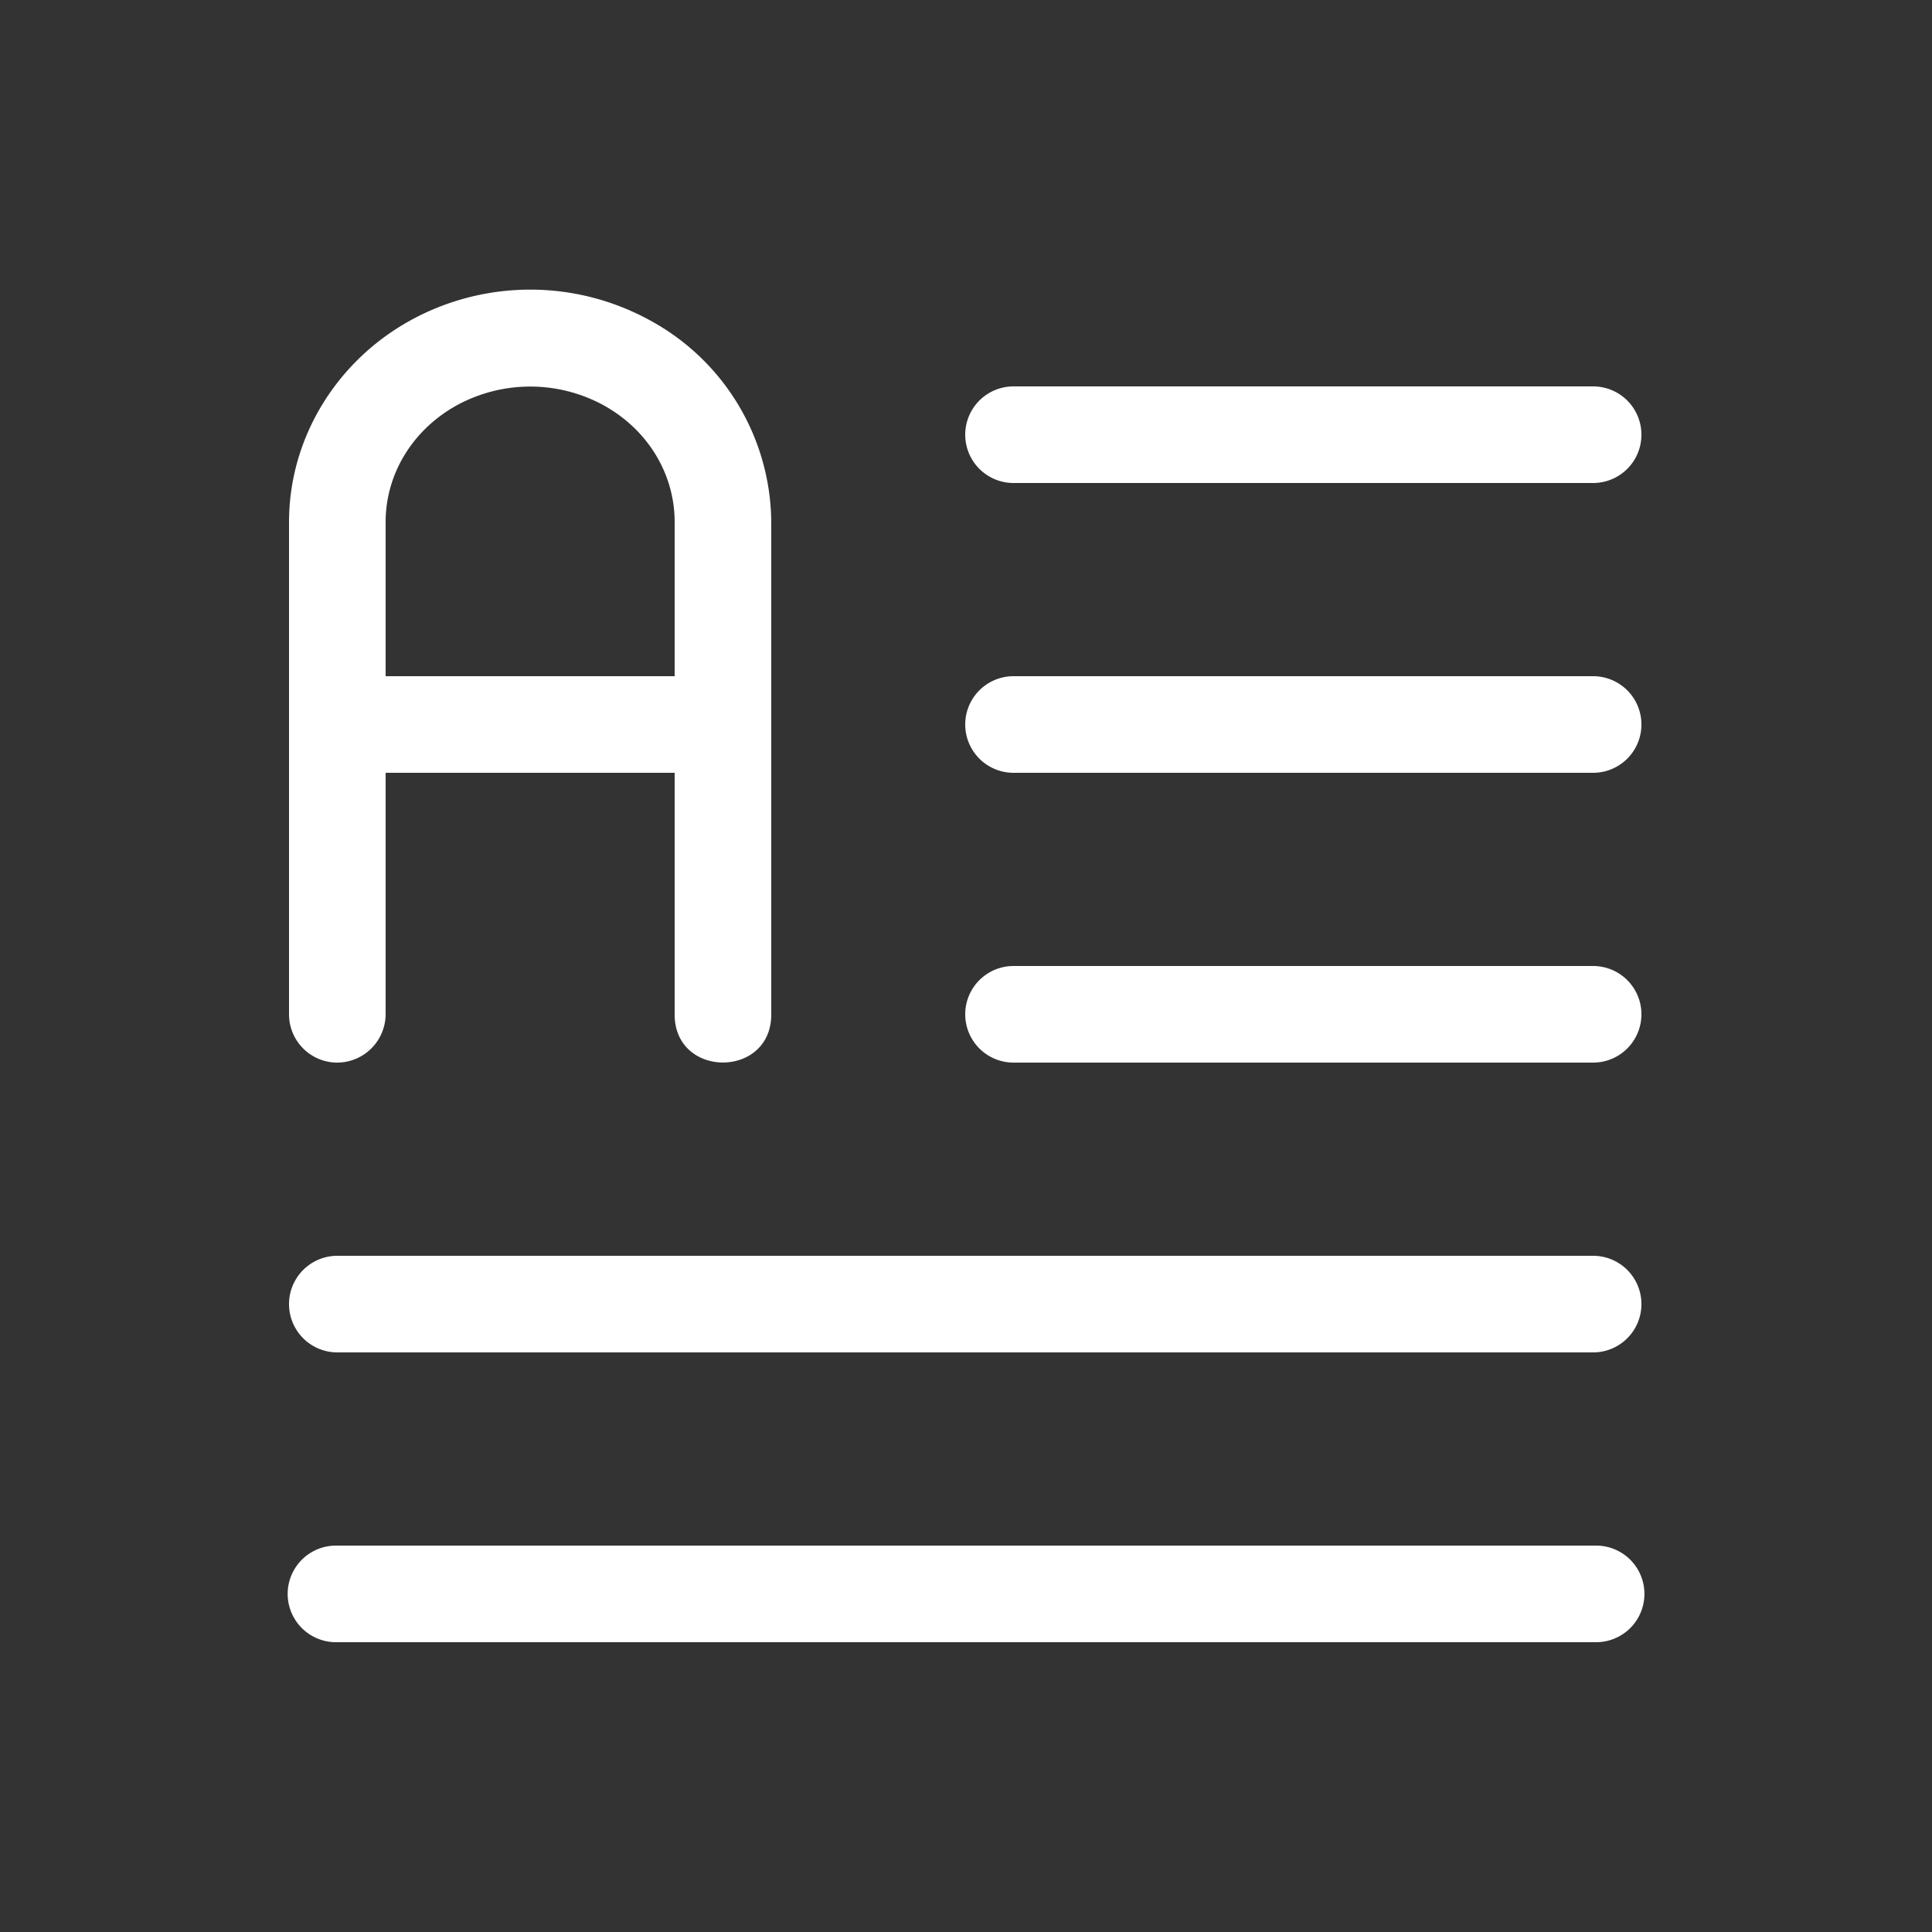
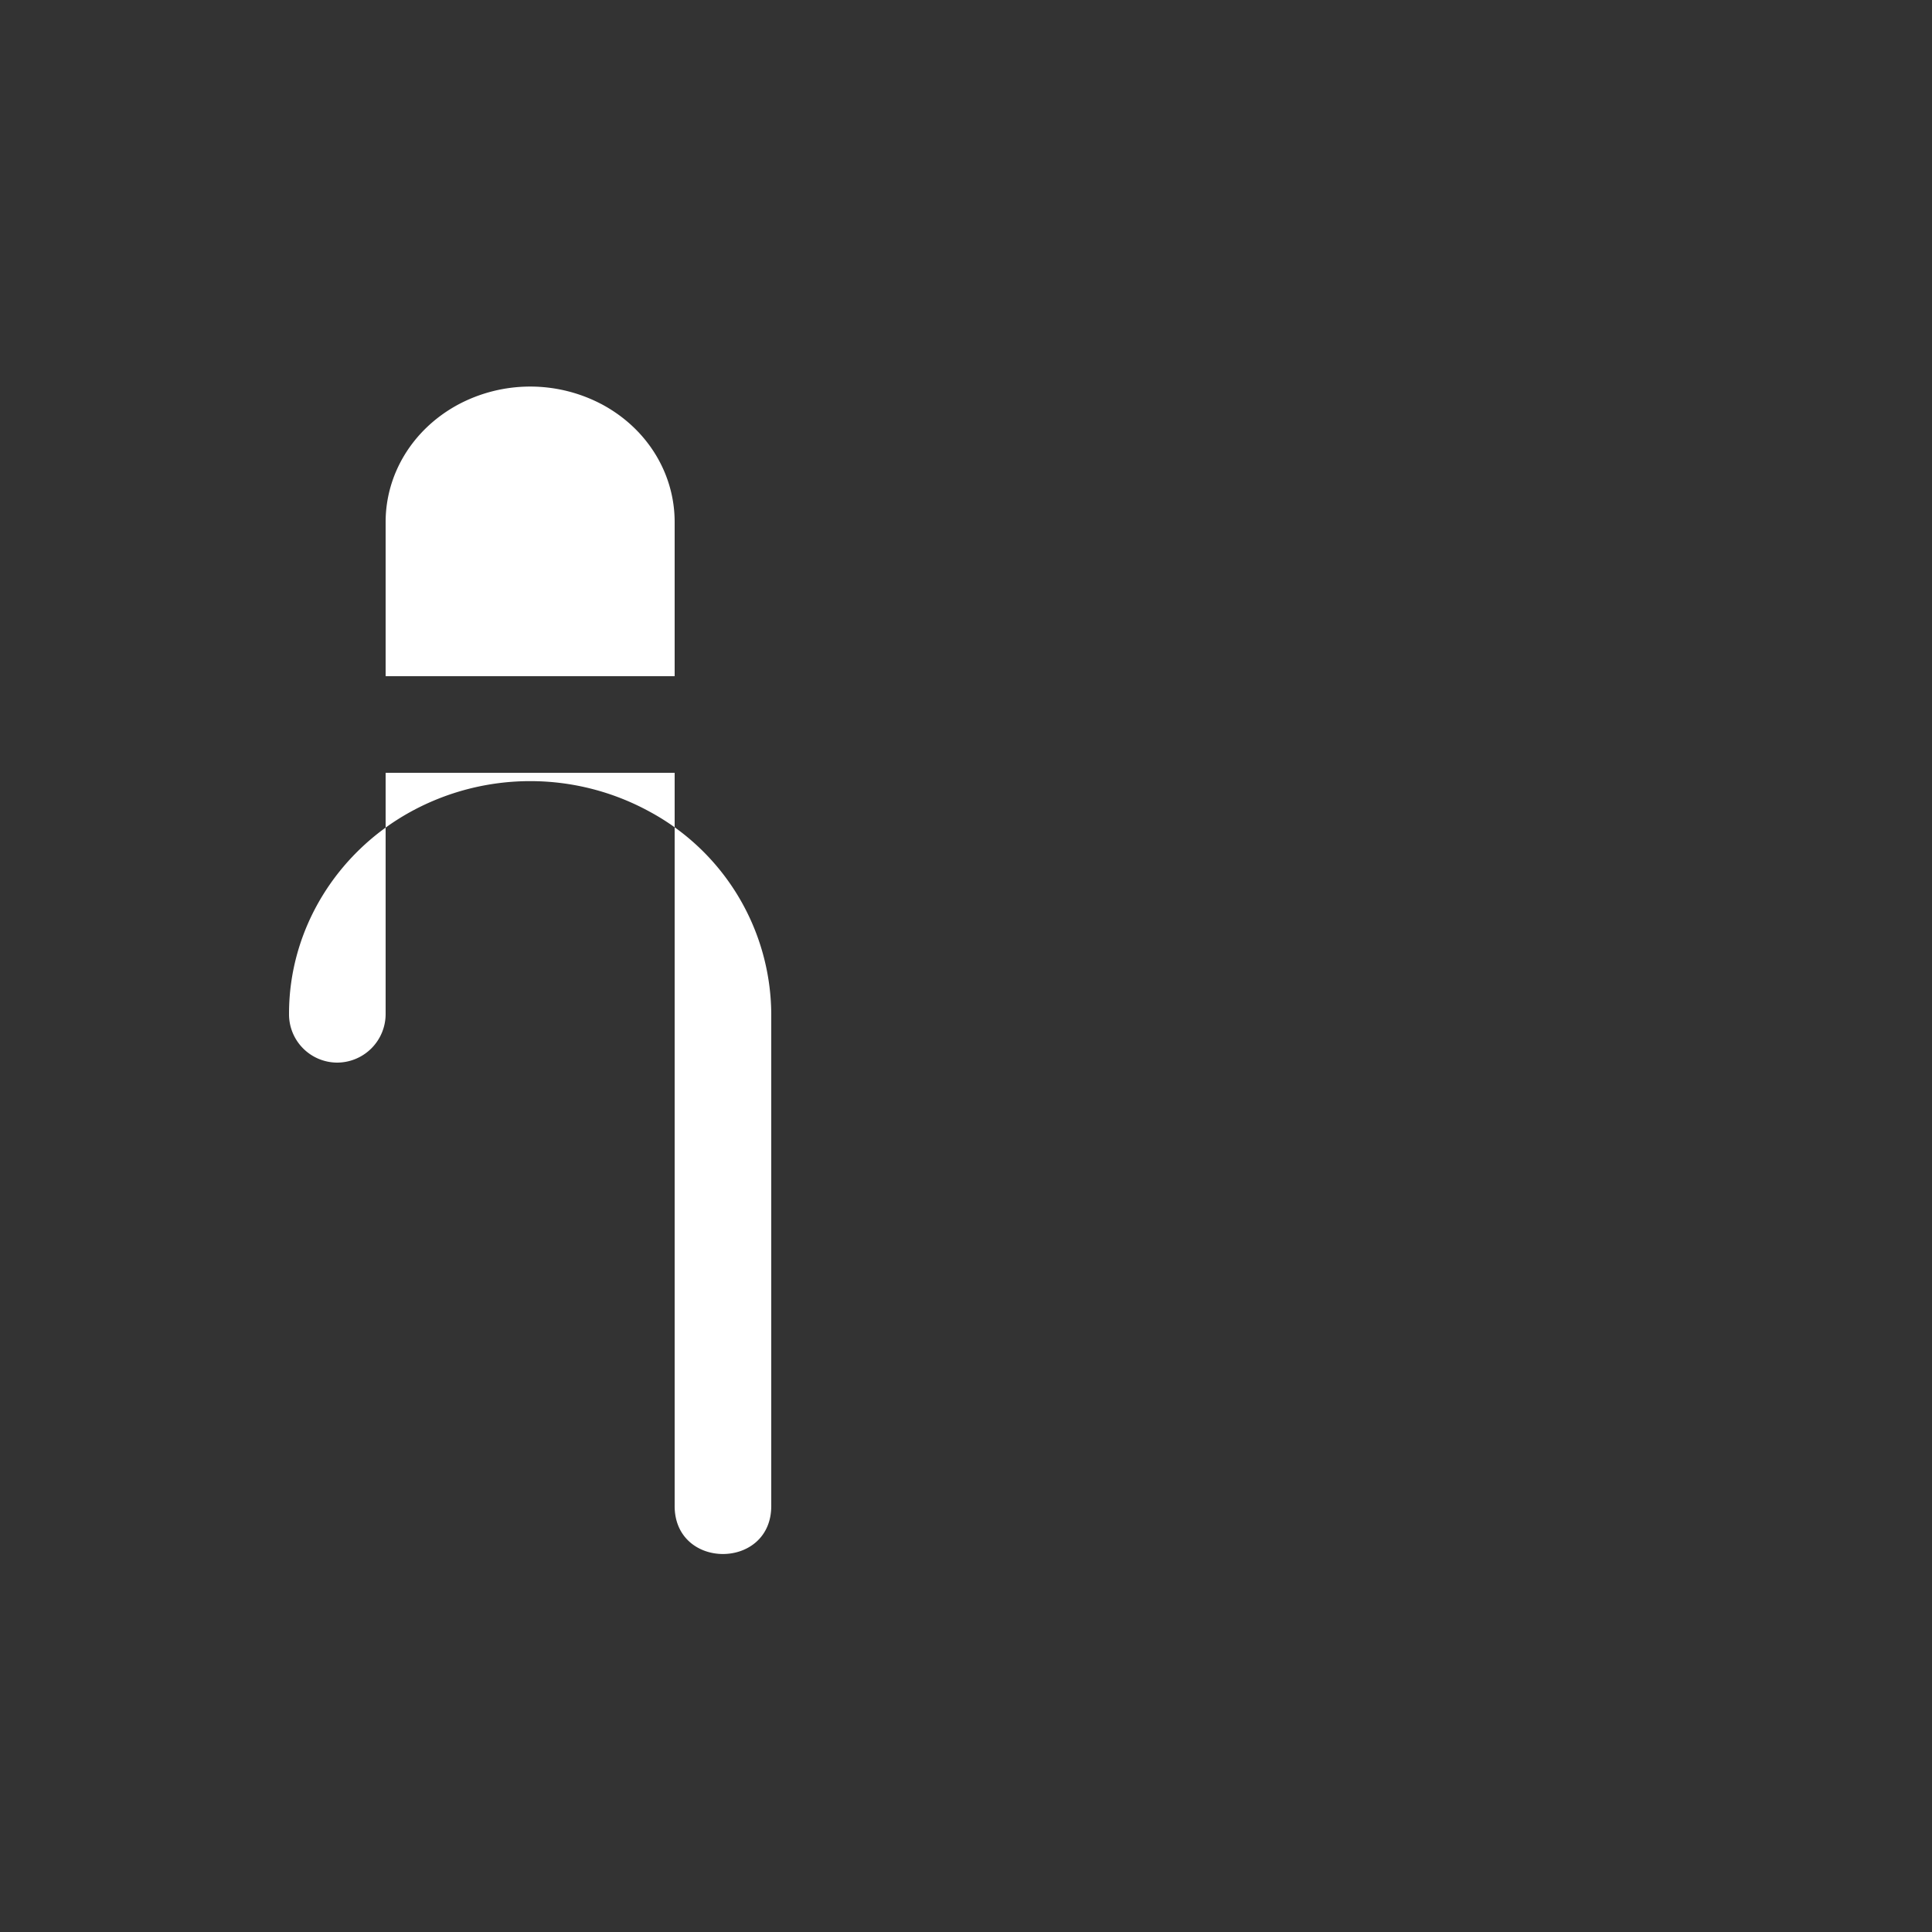
<svg xmlns="http://www.w3.org/2000/svg" viewBox="0 0 20 20" xml:space="preserve">
  <rect x="0" y="0" width="20" height="20" fill="#333333" stroke="none" />
  <g fill="#ffffff">
-     <path fill="#ffffff" d="M1339.5-270a.5.5 0 1 0 0 1h6a.5.5 0 1 0 0-1zm0 3a.5.5 0 1 0 0 1h6a.5.5 0 1 0 0-1zm0 3a.5.5 0 1 0 0 1h6a.5.5 0 1 0 0-1zm-7 3a.5.5 0 1 0 0 1h13a.5.5 0 1 0 0-1zm-.014 3a.5.5 0 1 0 0 1h13.045a.5.5 0 1 0 0-1z" transform="translate(-1329.008 274)" />
-     <path fill="#ffffff" d="M1332.492-263a.5.5 0 0 1-.492-.508v-5.088c0-.866.488-1.664 1.258-2.088a2.574 2.574 0 0 1 2.478 0 2.396 2.396 0 0 1 1.256 2.088v5.088c.01.676-1.01.676-1 0V-266H1333v2.492a.503.503 0 0 1-.508.508zm.508-4h2.992v-1.596c0-.493-.273-.954-.738-1.21a1.586 1.586 0 0 0-1.514 0c-.465.256-.74.717-.74 1.21z" transform="translate(-1329.008 274)" />
+     <path fill="#ffffff" d="M1332.492-263a.5.5 0 0 1-.492-.508c0-.866.488-1.664 1.258-2.088a2.574 2.574 0 0 1 2.478 0 2.396 2.396 0 0 1 1.256 2.088v5.088c.01.676-1.01.676-1 0V-266H1333v2.492a.503.503 0 0 1-.508.508zm.508-4h2.992v-1.596c0-.493-.273-.954-.738-1.21a1.586 1.586 0 0 0-1.514 0c-.465.256-.74.717-.74 1.21z" transform="translate(-1329.008 274)" />
  </g>
</svg>